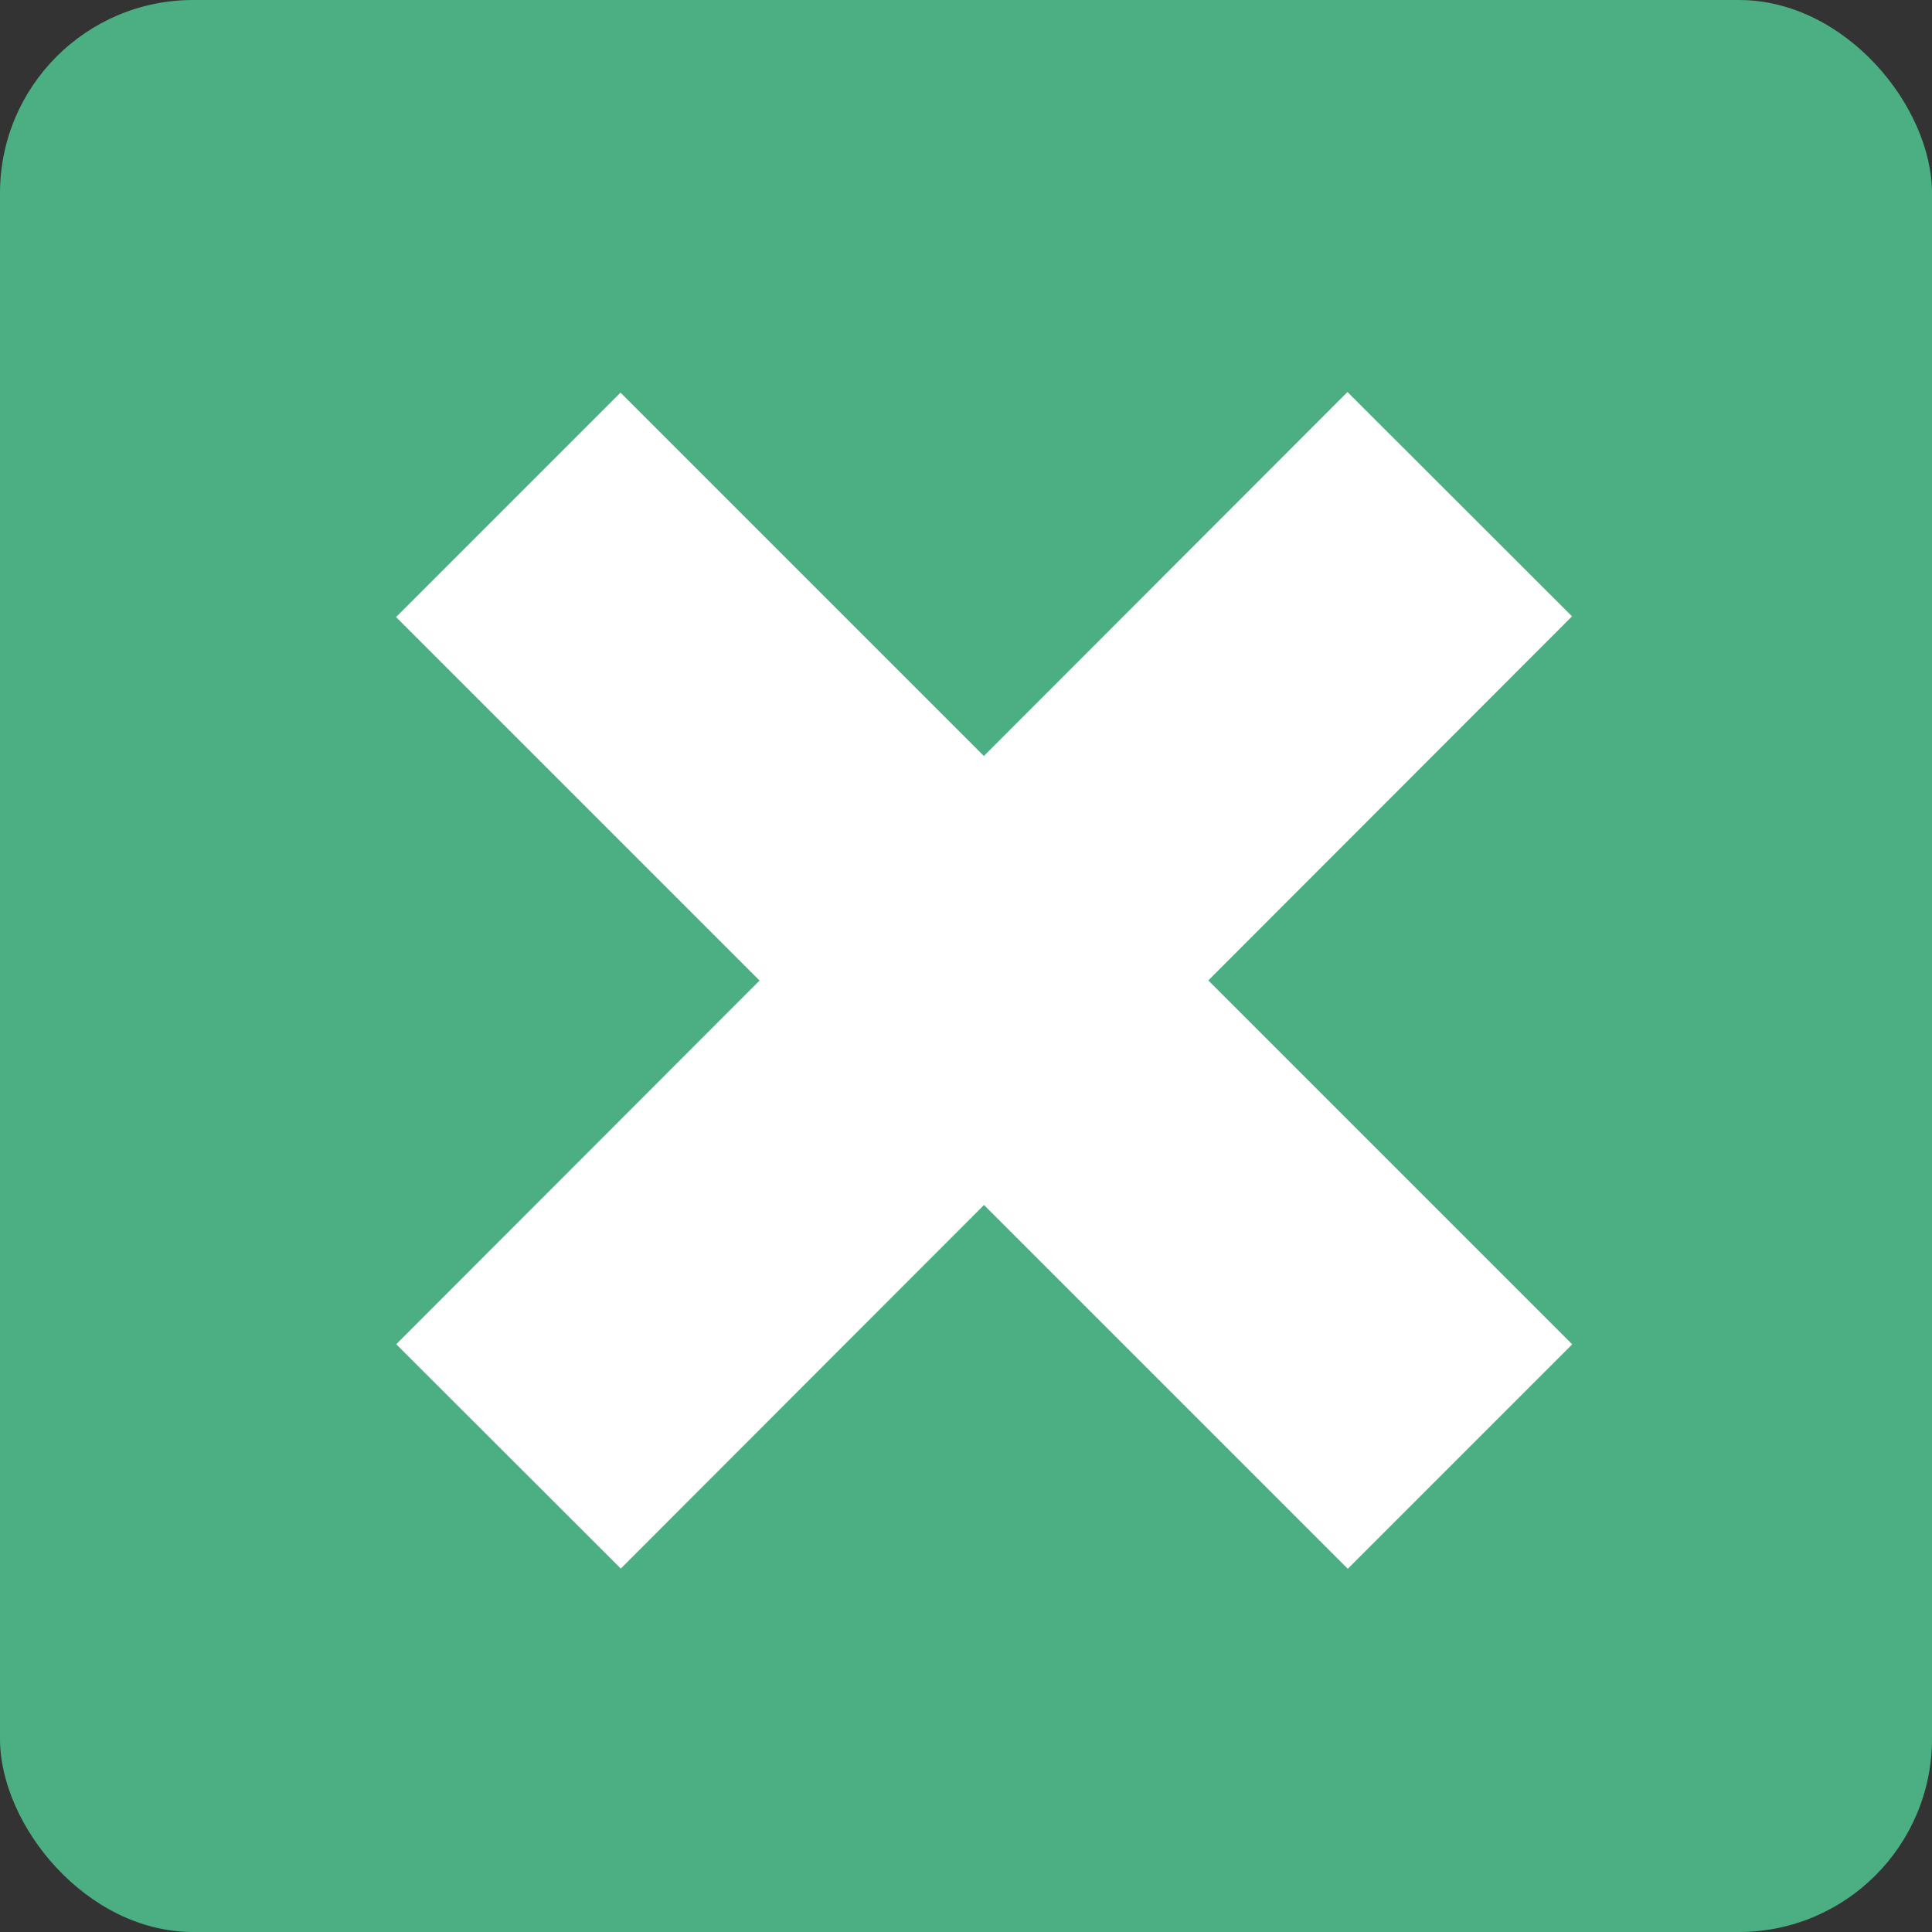
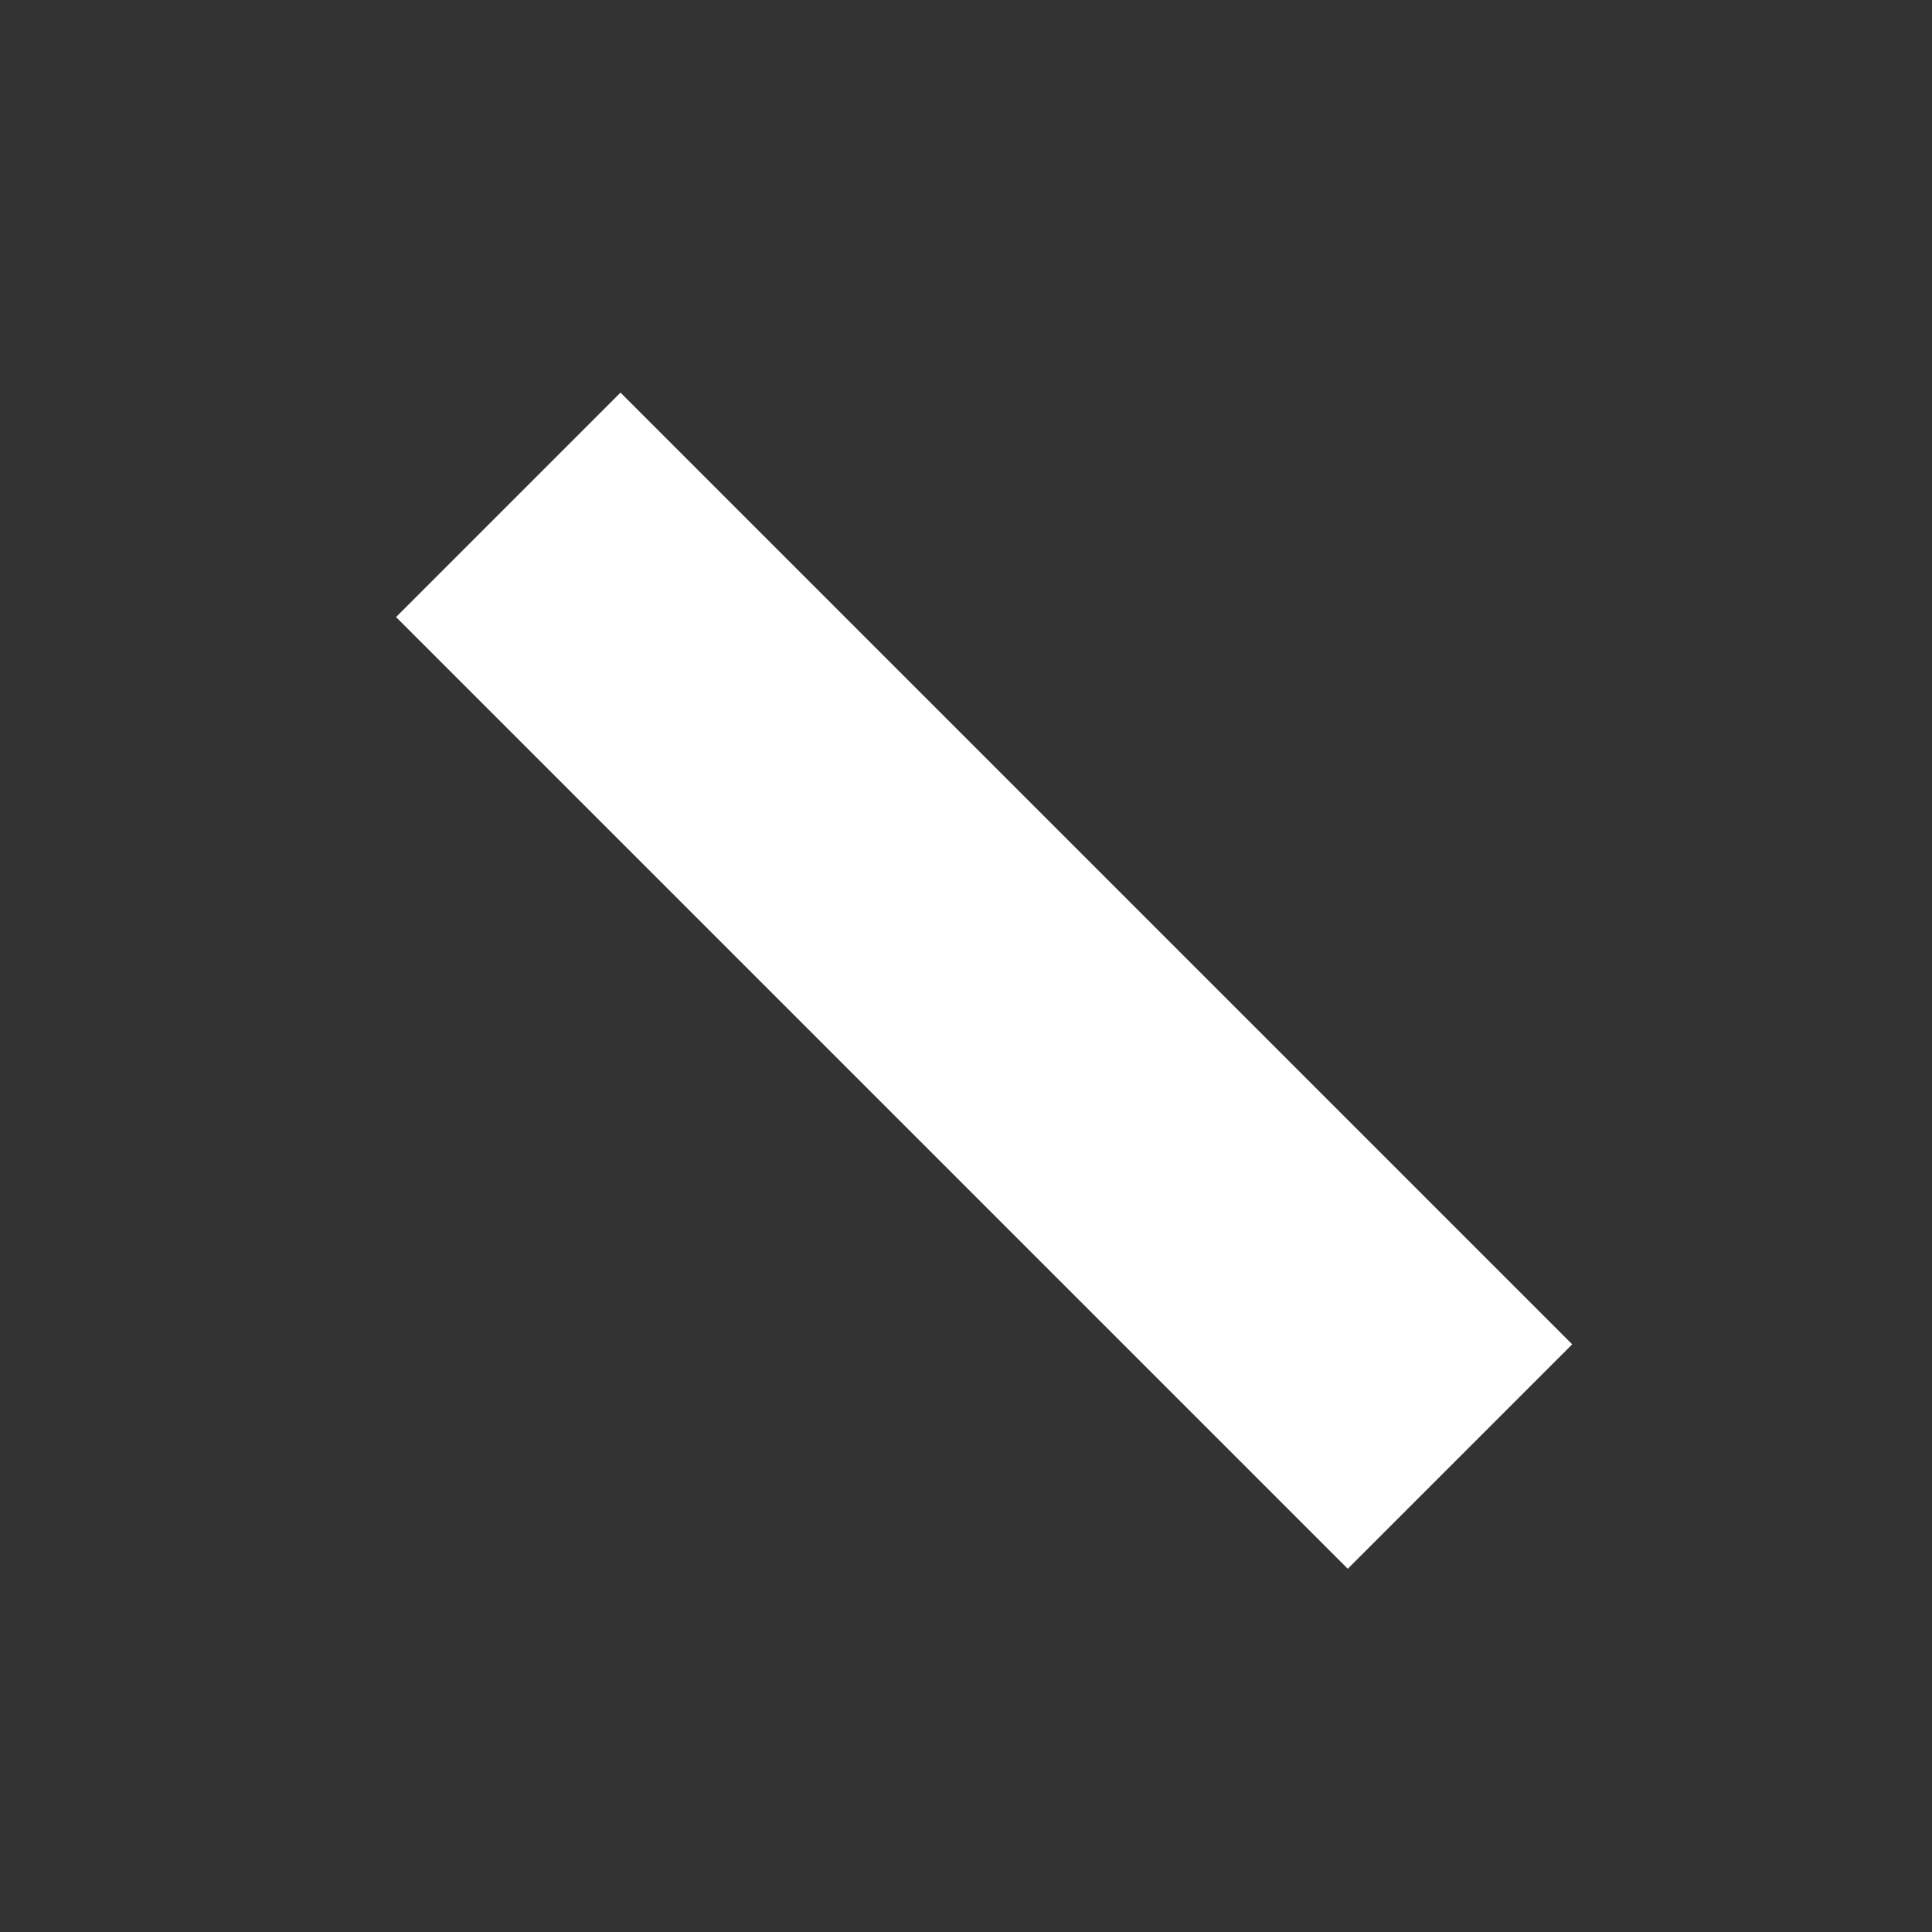
<svg xmlns="http://www.w3.org/2000/svg" viewBox="0 0 74.93 74.93">
  <rect x="0" y="0" width="74.93" height="74.93" fill="#333333" stroke="none" />
  <defs>
    <style>.cls-1{fill:#4baf83;}.cls-2{fill:#fff;}</style>
  </defs>
  <title>icon-sp-menu-closer</title>
  <g id="レイヤー_2" data-name="レイヤー 2">
    <g id="ヘッダー">
-       <rect class="cls-1" width="74.93" height="74.93" rx="7.49" />
      <rect class="cls-2" x="32.01" y="11.93" width="12.31" height="52.2" transform="translate(-15.71 38.13) rotate(-45)" />
-       <rect class="cls-2" x="12.07" y="31.87" width="52.2" height="12.31" transform="translate(-15.71 38.15) rotate(-45.03)" />
    </g>
  </g>
</svg>